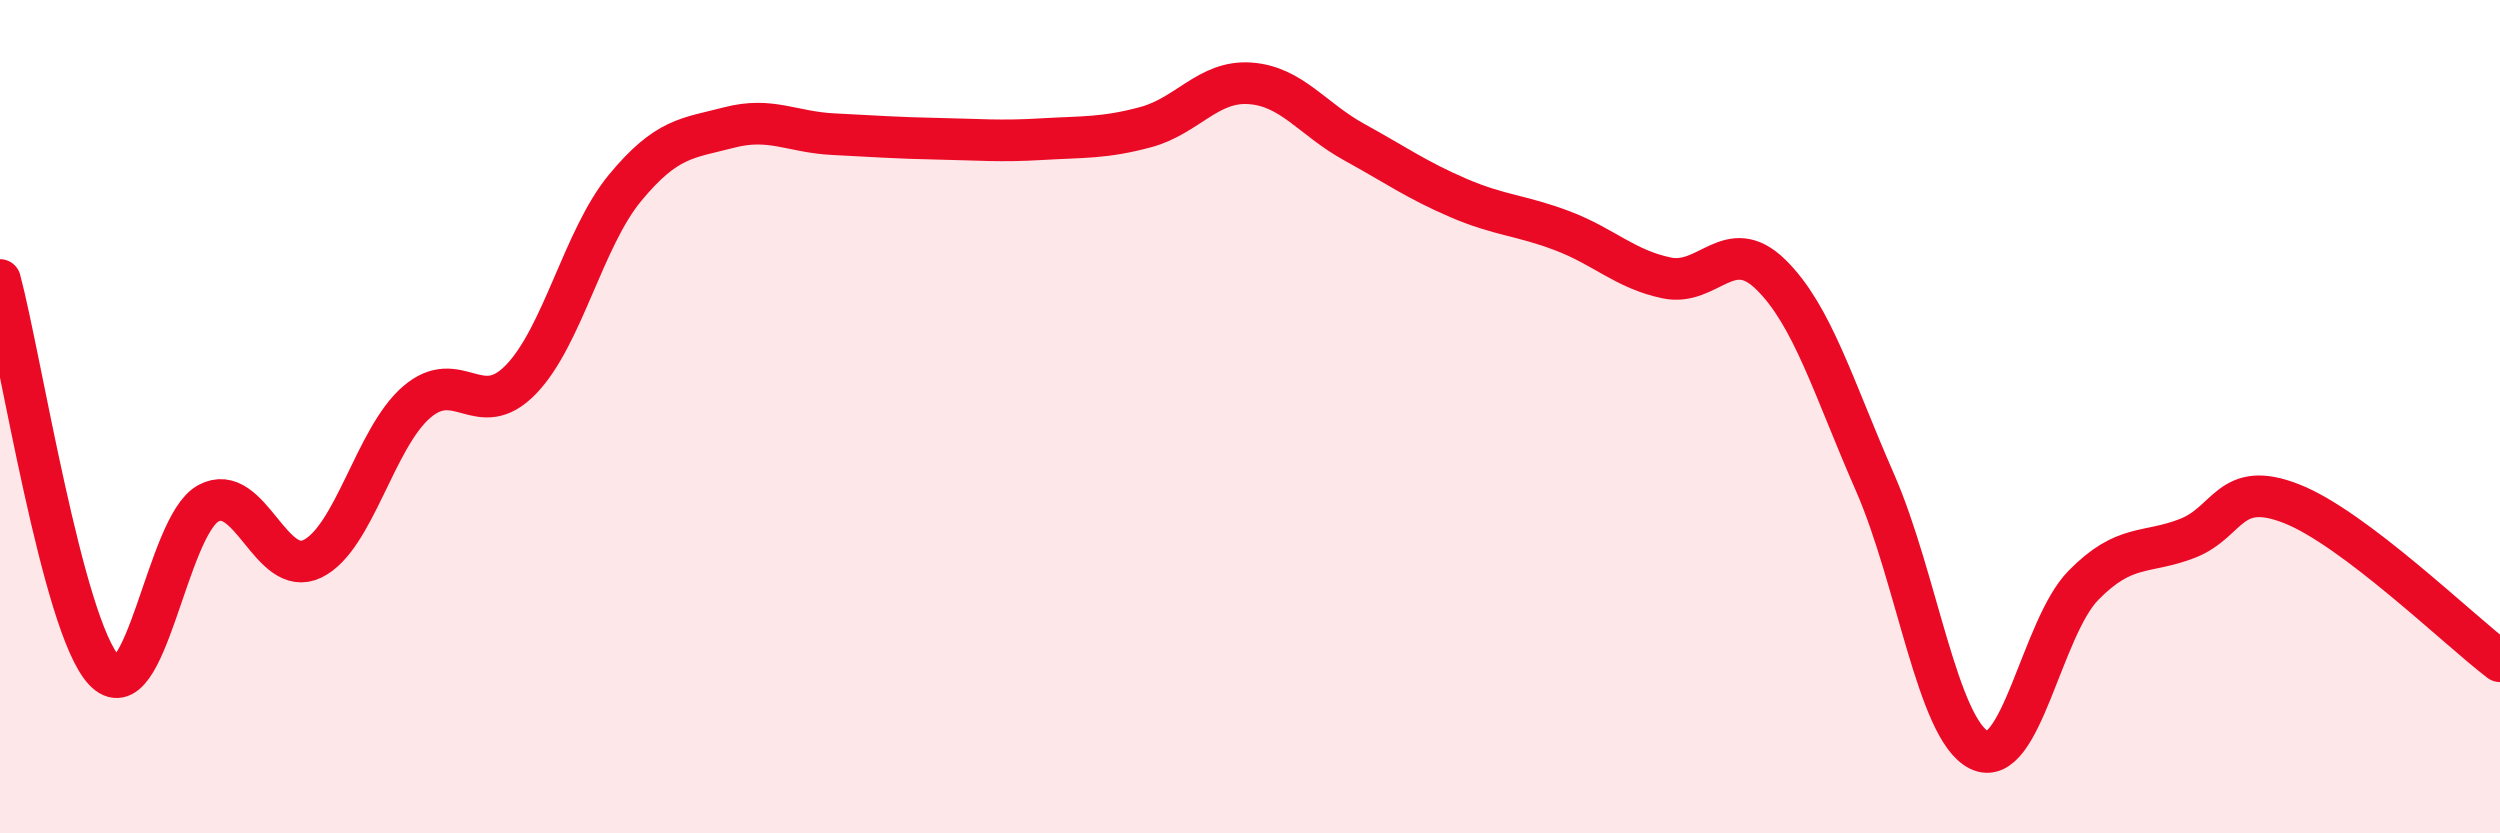
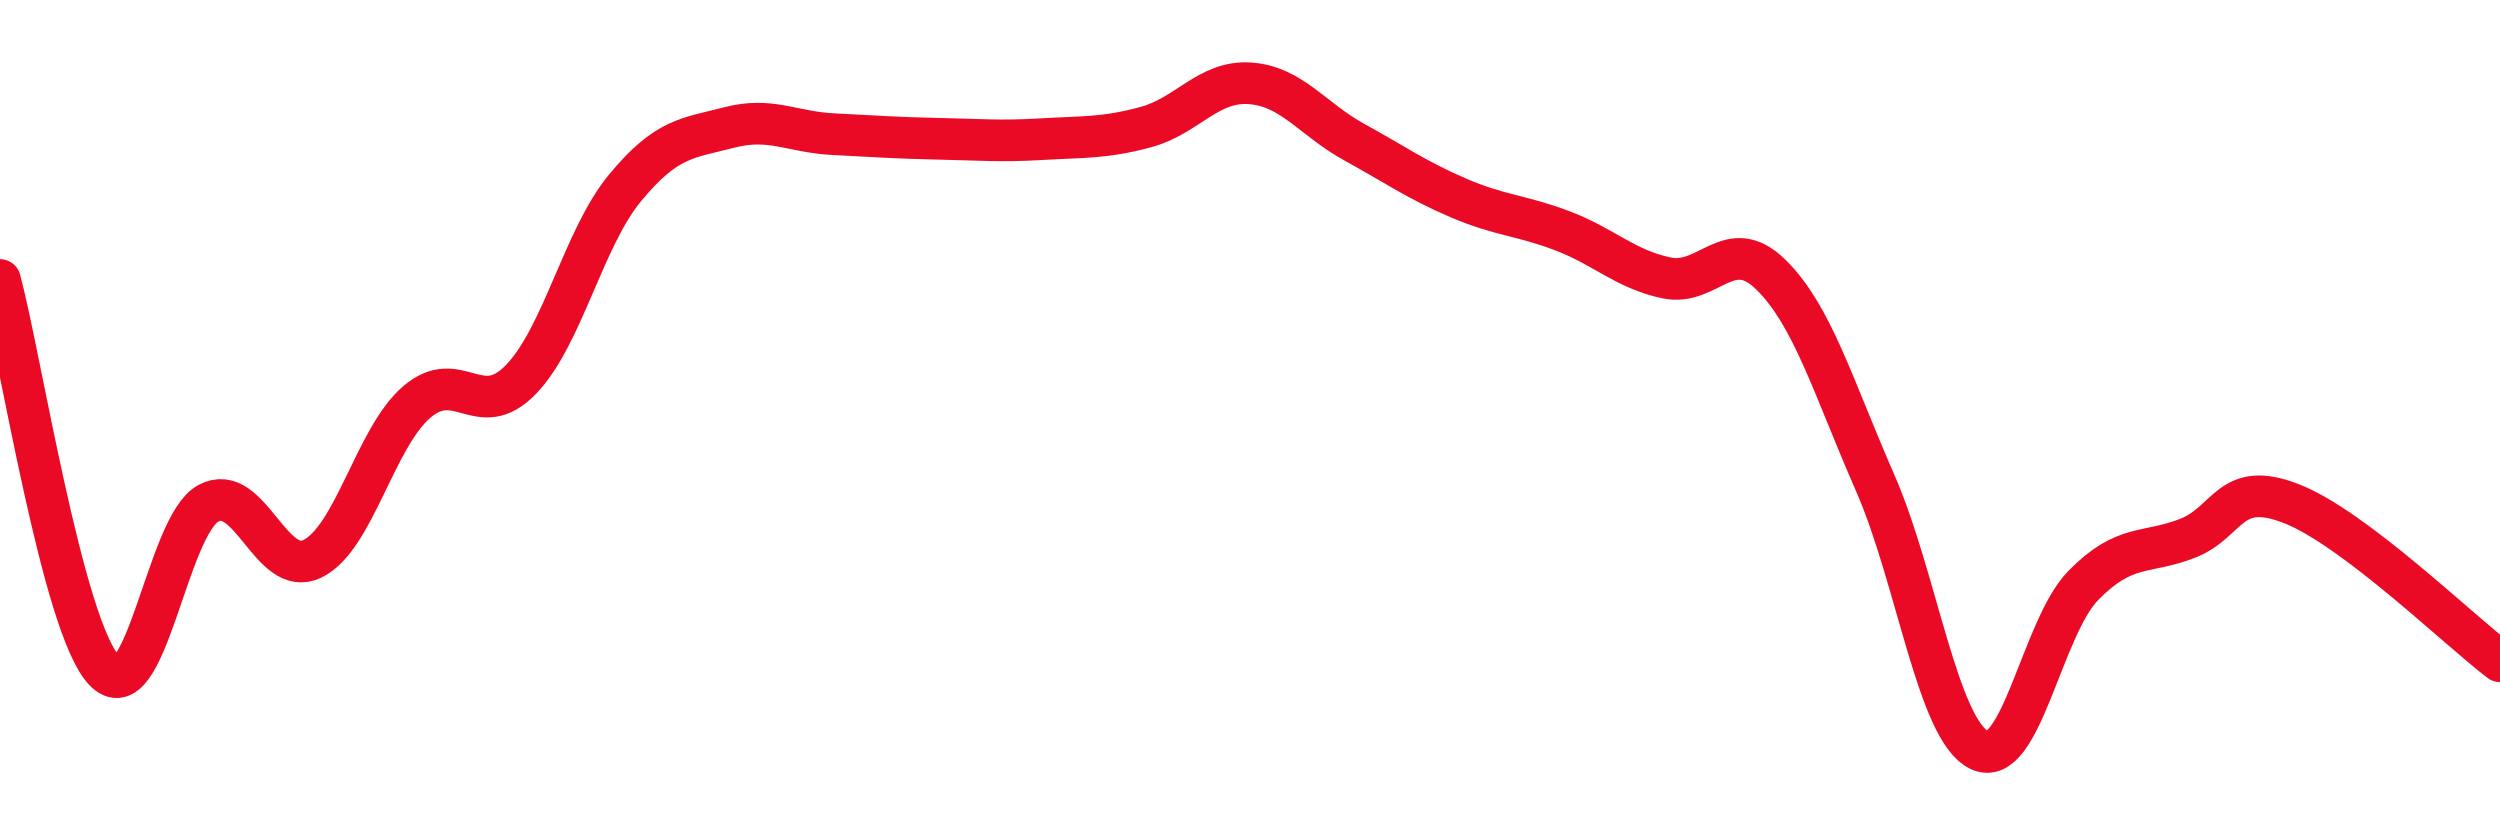
<svg xmlns="http://www.w3.org/2000/svg" width="60" height="20" viewBox="0 0 60 20">
-   <path d="M 0,6.72 C 0.5,8.59 1.5,15.02 2.5,16.09 C 3.5,17.16 4,12.62 5,12.08 C 6,11.54 6.5,13.9 7.5,13.41 C 8.5,12.92 9,10.51 10,9.65 C 11,8.79 11.5,10.14 12.5,9.11 C 13.5,8.08 14,5.72 15,4.51 C 16,3.3 16.5,3.32 17.5,3.06 C 18.5,2.8 19,3.17 20,3.22 C 21,3.27 21.5,3.31 22.5,3.33 C 23.5,3.35 24,3.4 25,3.34 C 26,3.28 26.5,3.32 27.5,3.05 C 28.5,2.78 29,1.93 30,2 C 31,2.07 31.5,2.86 32.5,3.41 C 33.5,3.96 34,4.32 35,4.75 C 36,5.18 36.5,5.16 37.5,5.54 C 38.5,5.92 39,6.46 40,6.67 C 41,6.88 41.5,5.61 42.5,6.59 C 43.5,7.57 44,9.3 45,11.58 C 46,13.86 46.5,17.51 47.5,18 C 48.5,18.49 49,15.07 50,14.05 C 51,13.03 51.5,13.31 52.5,12.92 C 53.5,12.53 53.5,11.5 55,12.09 C 56.5,12.68 59,15.11 60,15.87L60 20L0 20Z" fill="#EB0A25" opacity="0.1" stroke-linecap="round" stroke-linejoin="round" />
  <path d="M 0,6.72 C 0.5,8.59 1.5,15.02 2.5,16.09 C 3.5,17.16 4,12.62 5,12.08 C 6,11.54 6.5,13.9 7.5,13.41 C 8.5,12.92 9,10.51 10,9.65 C 11,8.79 11.5,10.14 12.5,9.11 C 13.5,8.08 14,5.72 15,4.51 C 16,3.3 16.5,3.32 17.5,3.06 C 18.5,2.8 19,3.17 20,3.22 C 21,3.27 21.5,3.31 22.5,3.33 C 23.5,3.35 24,3.4 25,3.34 C 26,3.28 26.5,3.32 27.5,3.05 C 28.5,2.78 29,1.93 30,2 C 31,2.07 31.5,2.86 32.5,3.41 C 33.5,3.96 34,4.32 35,4.75 C 36,5.18 36.5,5.16 37.5,5.54 C 38.5,5.92 39,6.46 40,6.67 C 41,6.88 41.5,5.61 42.5,6.59 C 43.5,7.57 44,9.3 45,11.58 C 46,13.86 46.5,17.51 47.5,18 C 48.5,18.49 49,15.07 50,14.05 C 51,13.03 51.5,13.31 52.5,12.92 C 53.5,12.53 53.5,11.5 55,12.09 C 56.5,12.68 59,15.11 60,15.87" stroke="#EB0A25" stroke-width="1" fill="none" stroke-linecap="round" stroke-linejoin="round" />
</svg>